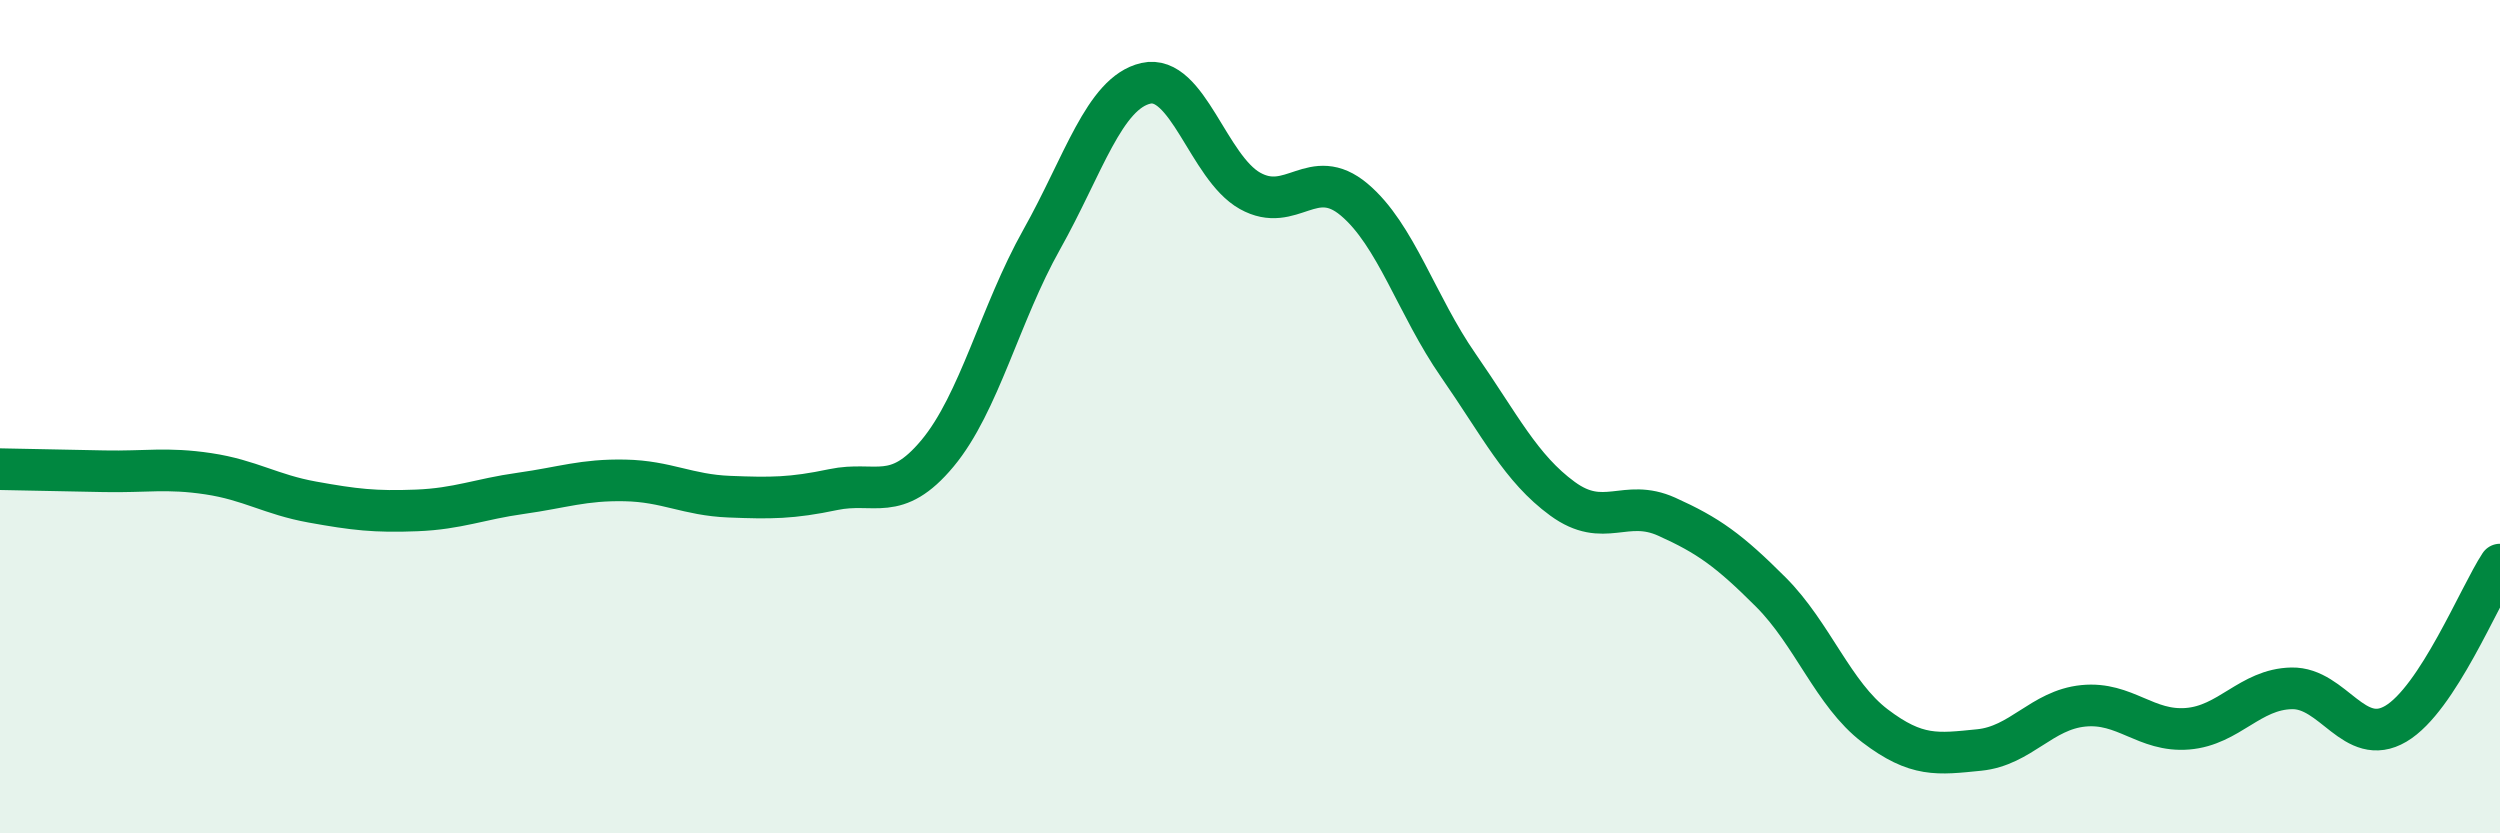
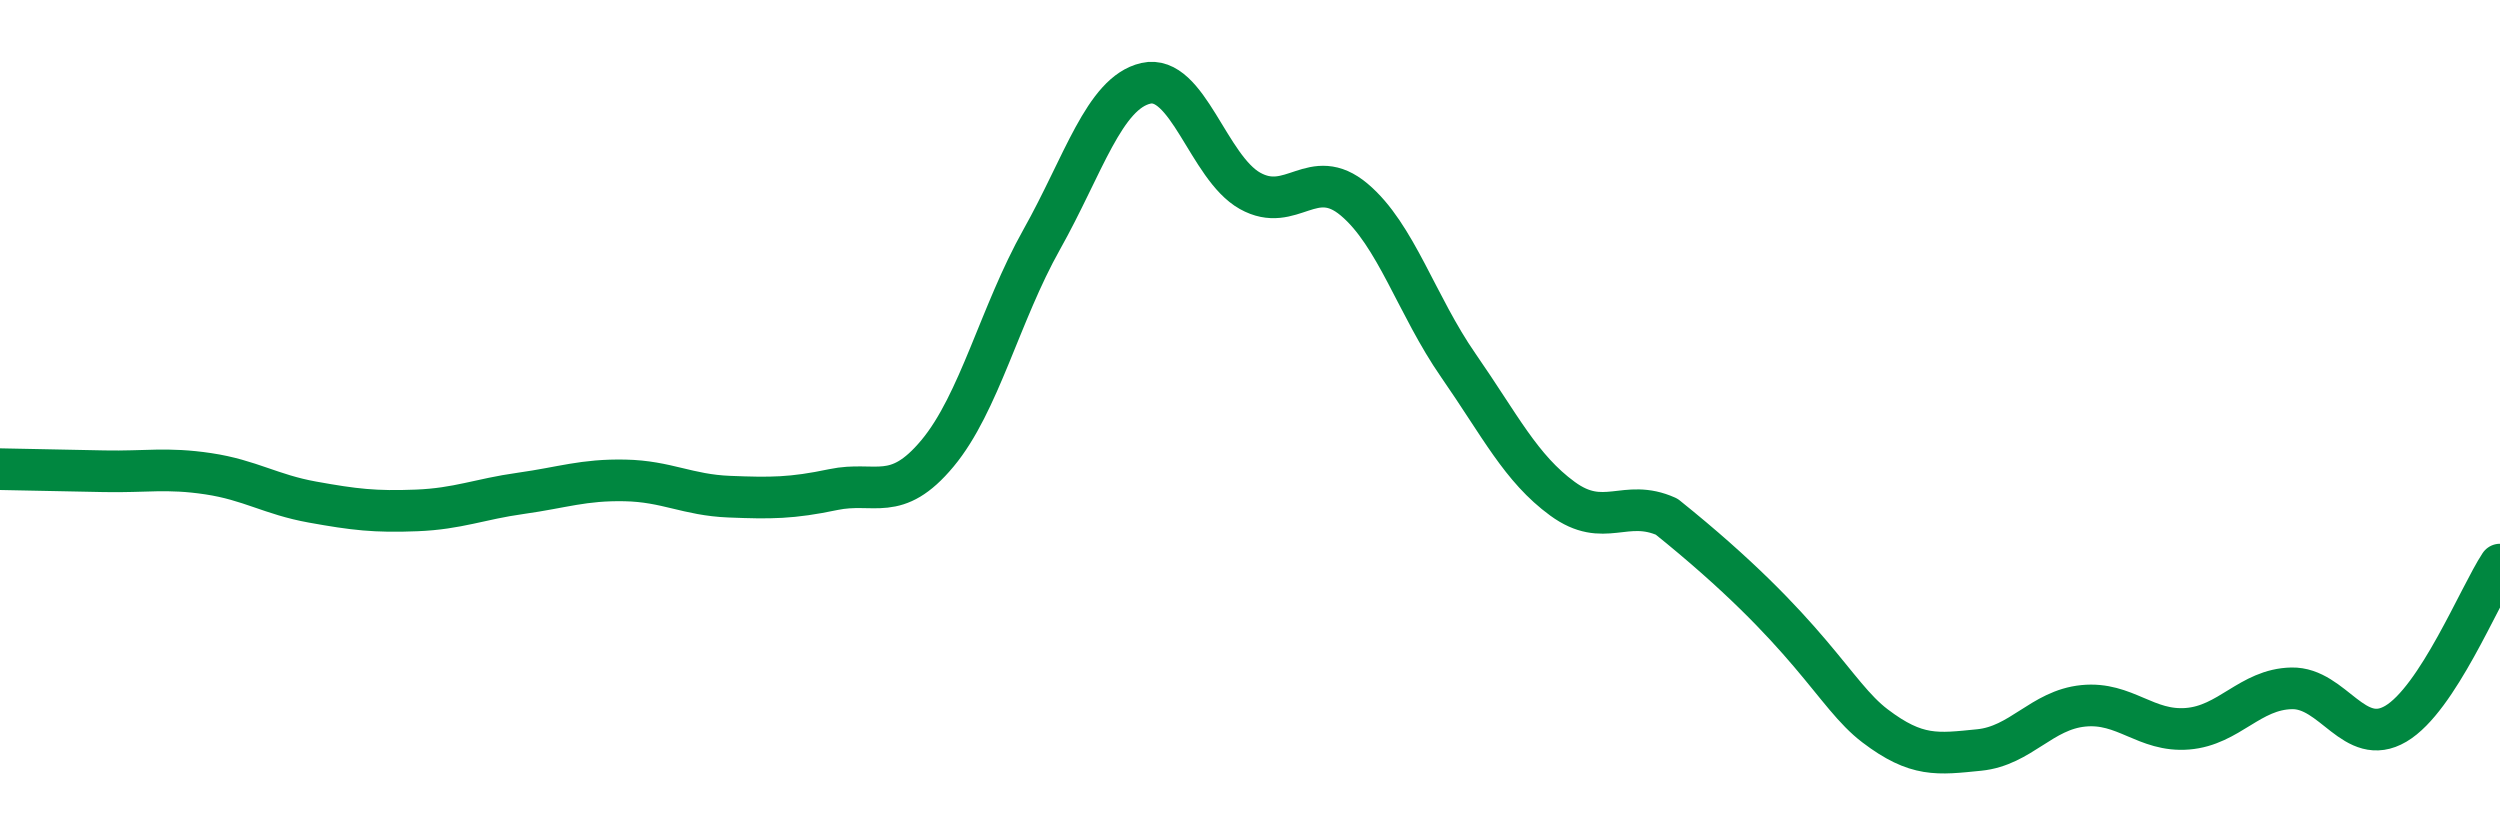
<svg xmlns="http://www.w3.org/2000/svg" width="60" height="20" viewBox="0 0 60 20">
-   <path d="M 0,11.26 C 0.5,11.27 1.5,11.29 2.5,11.31 C 3.5,11.33 4,11.22 5,11.37 C 6,11.52 6.5,11.87 7.5,12.05 C 8.5,12.23 9,12.29 10,12.25 C 11,12.21 11.5,11.98 12.5,11.84 C 13.5,11.7 14,11.51 15,11.53 C 16,11.55 16.5,11.88 17.5,11.92 C 18.5,11.96 19,11.96 20,11.75 C 21,11.54 21.5,12.08 22.5,10.88 C 23.5,9.68 24,7.53 25,5.75 C 26,3.97 26.5,2.23 27.5,2 C 28.5,1.77 29,4.02 30,4.58 C 31,5.14 31.5,3.95 32.5,4.79 C 33.5,5.63 34,7.33 35,8.77 C 36,10.21 36.5,11.24 37.5,11.97 C 38.5,12.7 39,11.95 40,12.4 C 41,12.85 41.5,13.21 42.5,14.21 C 43.5,15.21 44,16.66 45,17.42 C 46,18.18 46.5,18.1 47.5,18 C 48.5,17.9 49,17.04 50,16.94 C 51,16.84 51.5,17.57 52.5,17.49 C 53.5,17.41 54,16.54 55,16.52 C 56,16.5 56.5,17.96 57.5,17.37 C 58.5,16.78 59.5,14.31 60,13.55L60 20L0 20Z" fill="#008740" opacity="0.1" stroke-linecap="round" stroke-linejoin="round" />
-   <path d="M 0,11.26 C 0.5,11.27 1.5,11.29 2.5,11.31 C 3.5,11.33 4,11.22 5,11.37 C 6,11.52 6.5,11.87 7.5,12.05 C 8.5,12.23 9,12.29 10,12.25 C 11,12.21 11.5,11.98 12.5,11.84 C 13.5,11.7 14,11.51 15,11.53 C 16,11.55 16.5,11.88 17.5,11.92 C 18.5,11.96 19,11.96 20,11.75 C 21,11.54 21.5,12.08 22.5,10.88 C 23.5,9.68 24,7.53 25,5.75 C 26,3.97 26.5,2.23 27.5,2 C 28.5,1.77 29,4.02 30,4.58 C 31,5.14 31.5,3.95 32.5,4.79 C 33.5,5.63 34,7.33 35,8.77 C 36,10.21 36.5,11.24 37.5,11.97 C 38.5,12.7 39,11.95 40,12.4 C 41,12.85 41.5,13.21 42.5,14.21 C 43.5,15.21 44,16.66 45,17.42 C 46,18.18 46.5,18.1 47.5,18 C 48.5,17.9 49,17.04 50,16.94 C 51,16.84 51.5,17.57 52.5,17.49 C 53.5,17.41 54,16.54 55,16.52 C 56,16.5 56.5,17.96 57.5,17.37 C 58.5,16.78 59.5,14.31 60,13.55" stroke="#008740" stroke-width="1" fill="none" stroke-linecap="round" stroke-linejoin="round" />
+   <path d="M 0,11.26 C 0.5,11.27 1.5,11.29 2.5,11.31 C 3.5,11.33 4,11.22 5,11.37 C 6,11.52 6.5,11.87 7.5,12.05 C 8.5,12.23 9,12.29 10,12.25 C 11,12.21 11.5,11.98 12.5,11.84 C 13.5,11.7 14,11.51 15,11.53 C 16,11.55 16.5,11.88 17.5,11.92 C 18.5,11.96 19,11.96 20,11.75 C 21,11.54 21.5,12.08 22.5,10.88 C 23.5,9.68 24,7.53 25,5.75 C 26,3.97 26.5,2.23 27.5,2 C 28.5,1.77 29,4.02 30,4.58 C 31,5.14 31.5,3.95 32.5,4.79 C 33.5,5.63 34,7.33 35,8.77 C 36,10.21 36.5,11.24 37.5,11.97 C 38.5,12.7 39,11.95 40,12.4 C 43.5,15.21 44,16.66 45,17.42 C 46,18.18 46.5,18.1 47.5,18 C 48.5,17.9 49,17.04 50,16.94 C 51,16.84 51.5,17.57 52.5,17.49 C 53.5,17.41 54,16.54 55,16.52 C 56,16.5 56.5,17.96 57.5,17.37 C 58.5,16.78 59.5,14.31 60,13.55" stroke="#008740" stroke-width="1" fill="none" stroke-linecap="round" stroke-linejoin="round" />
</svg>